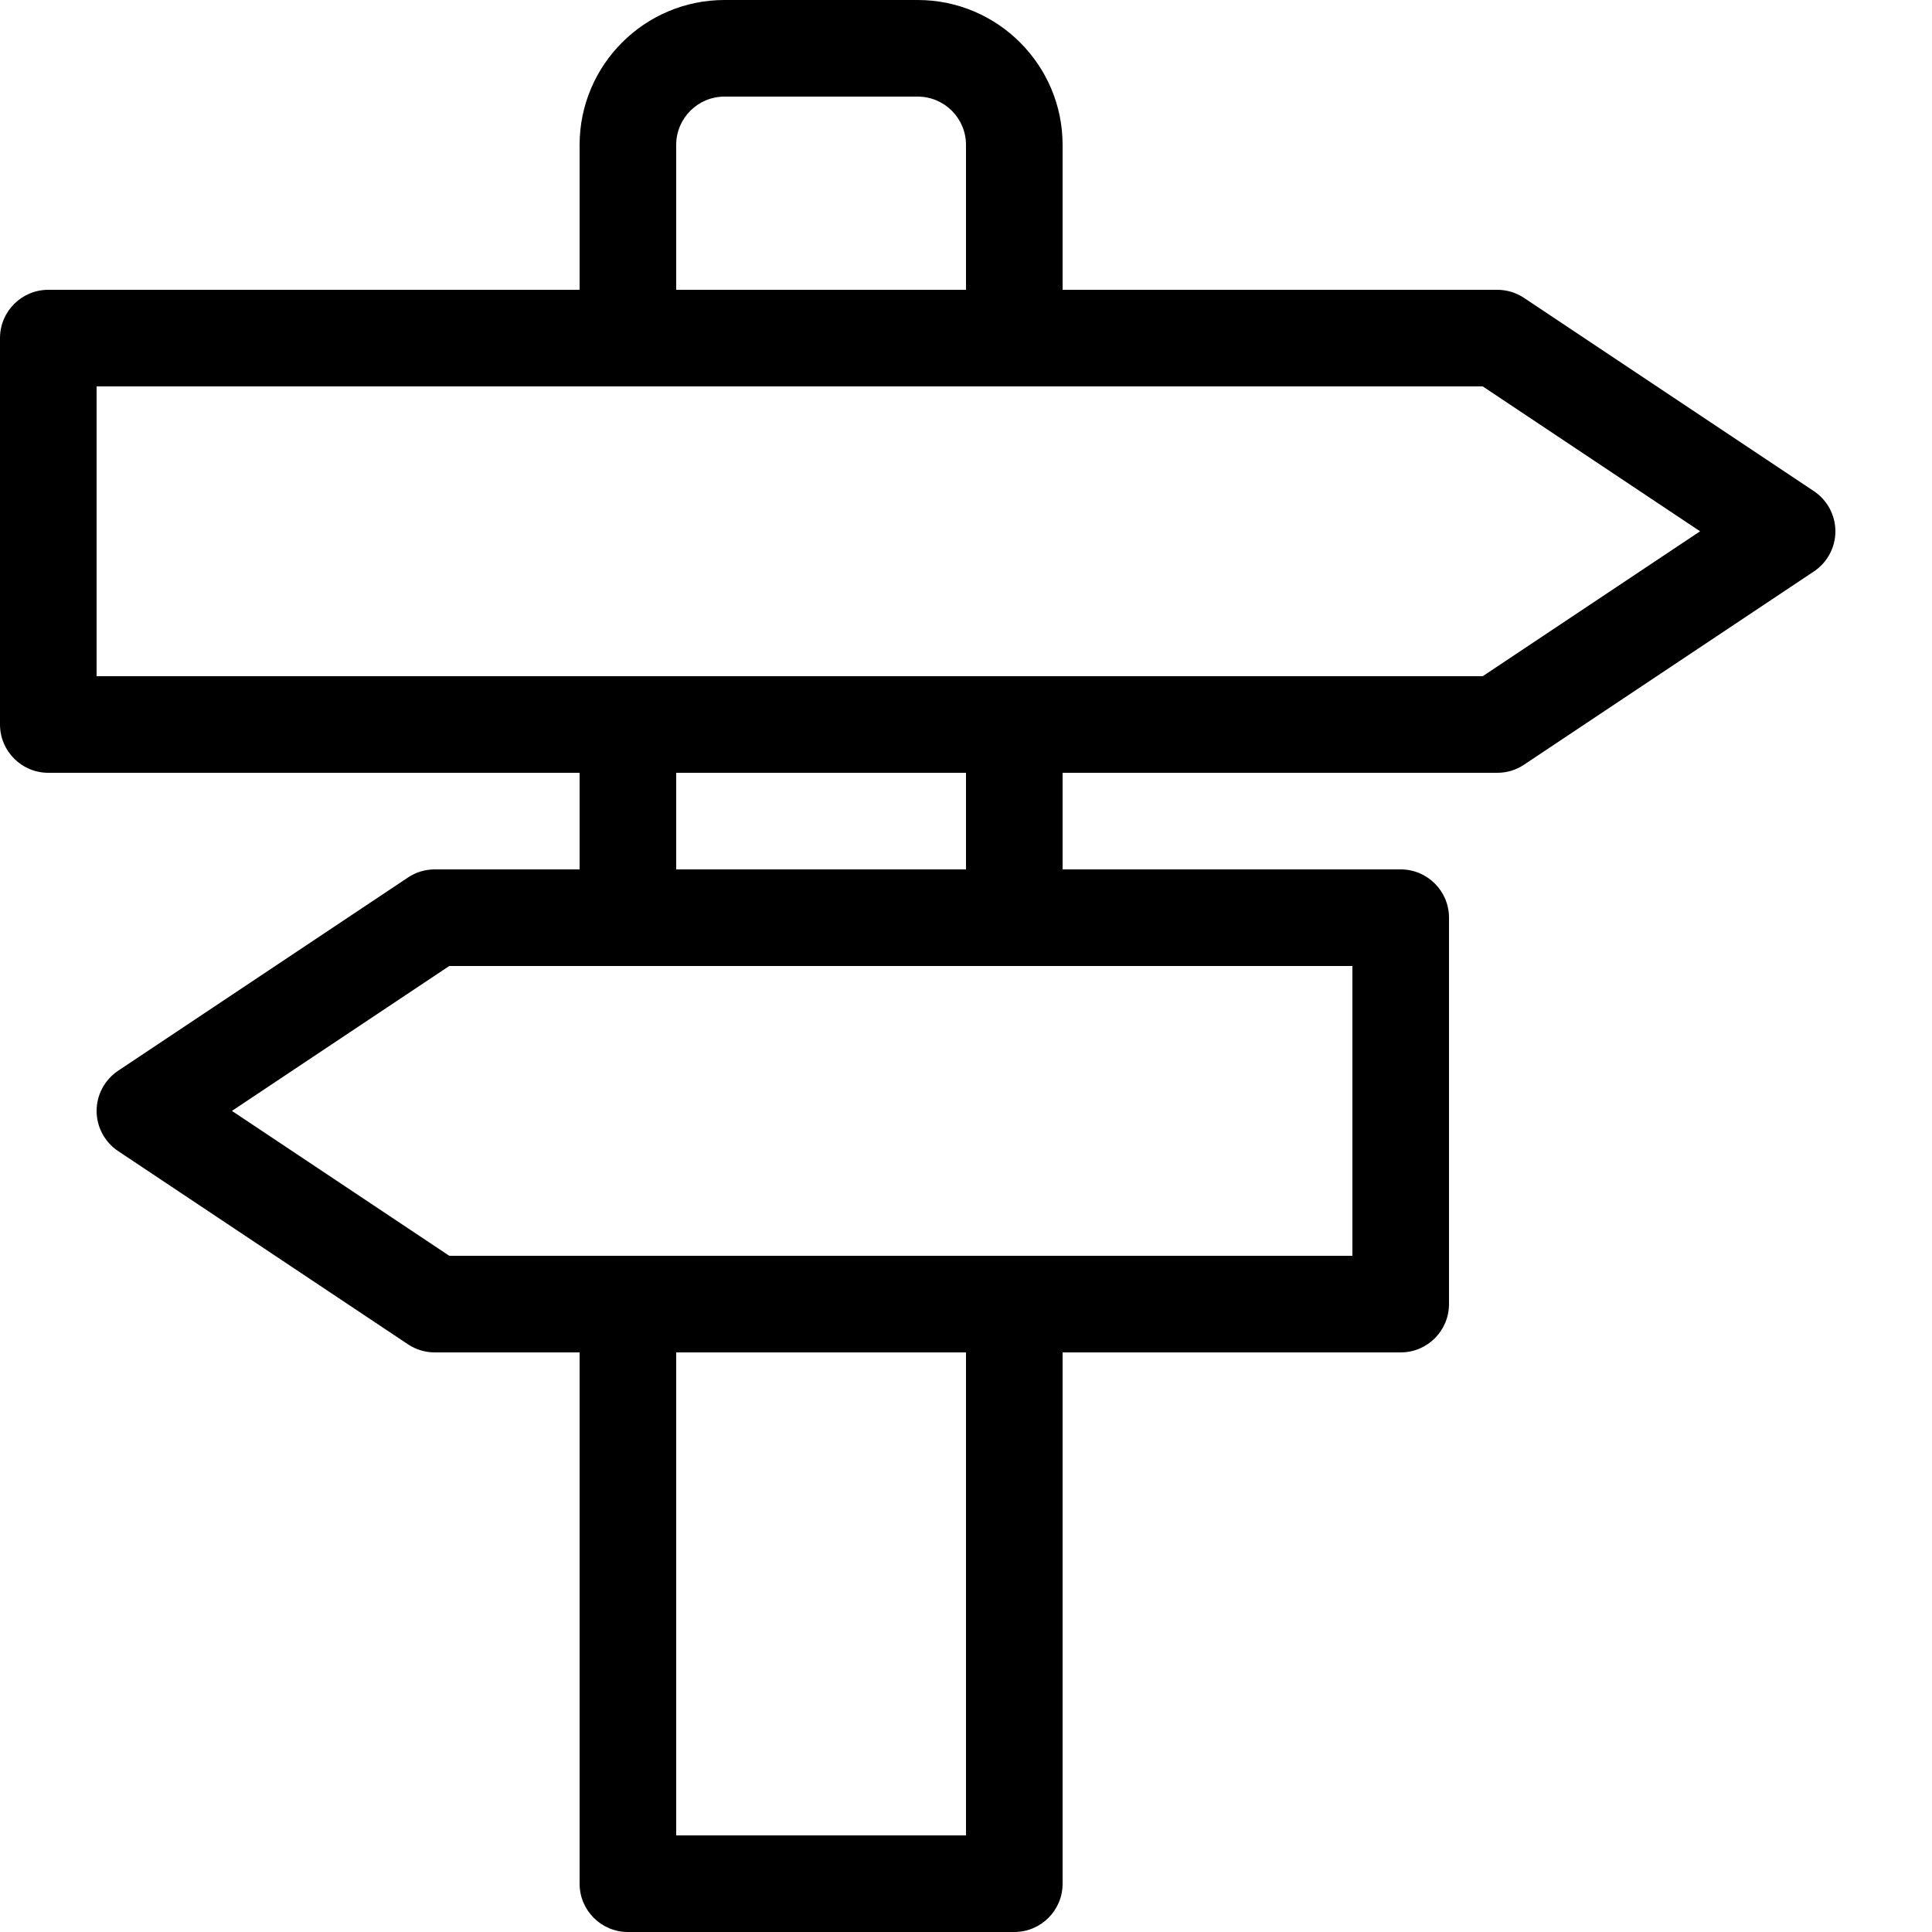
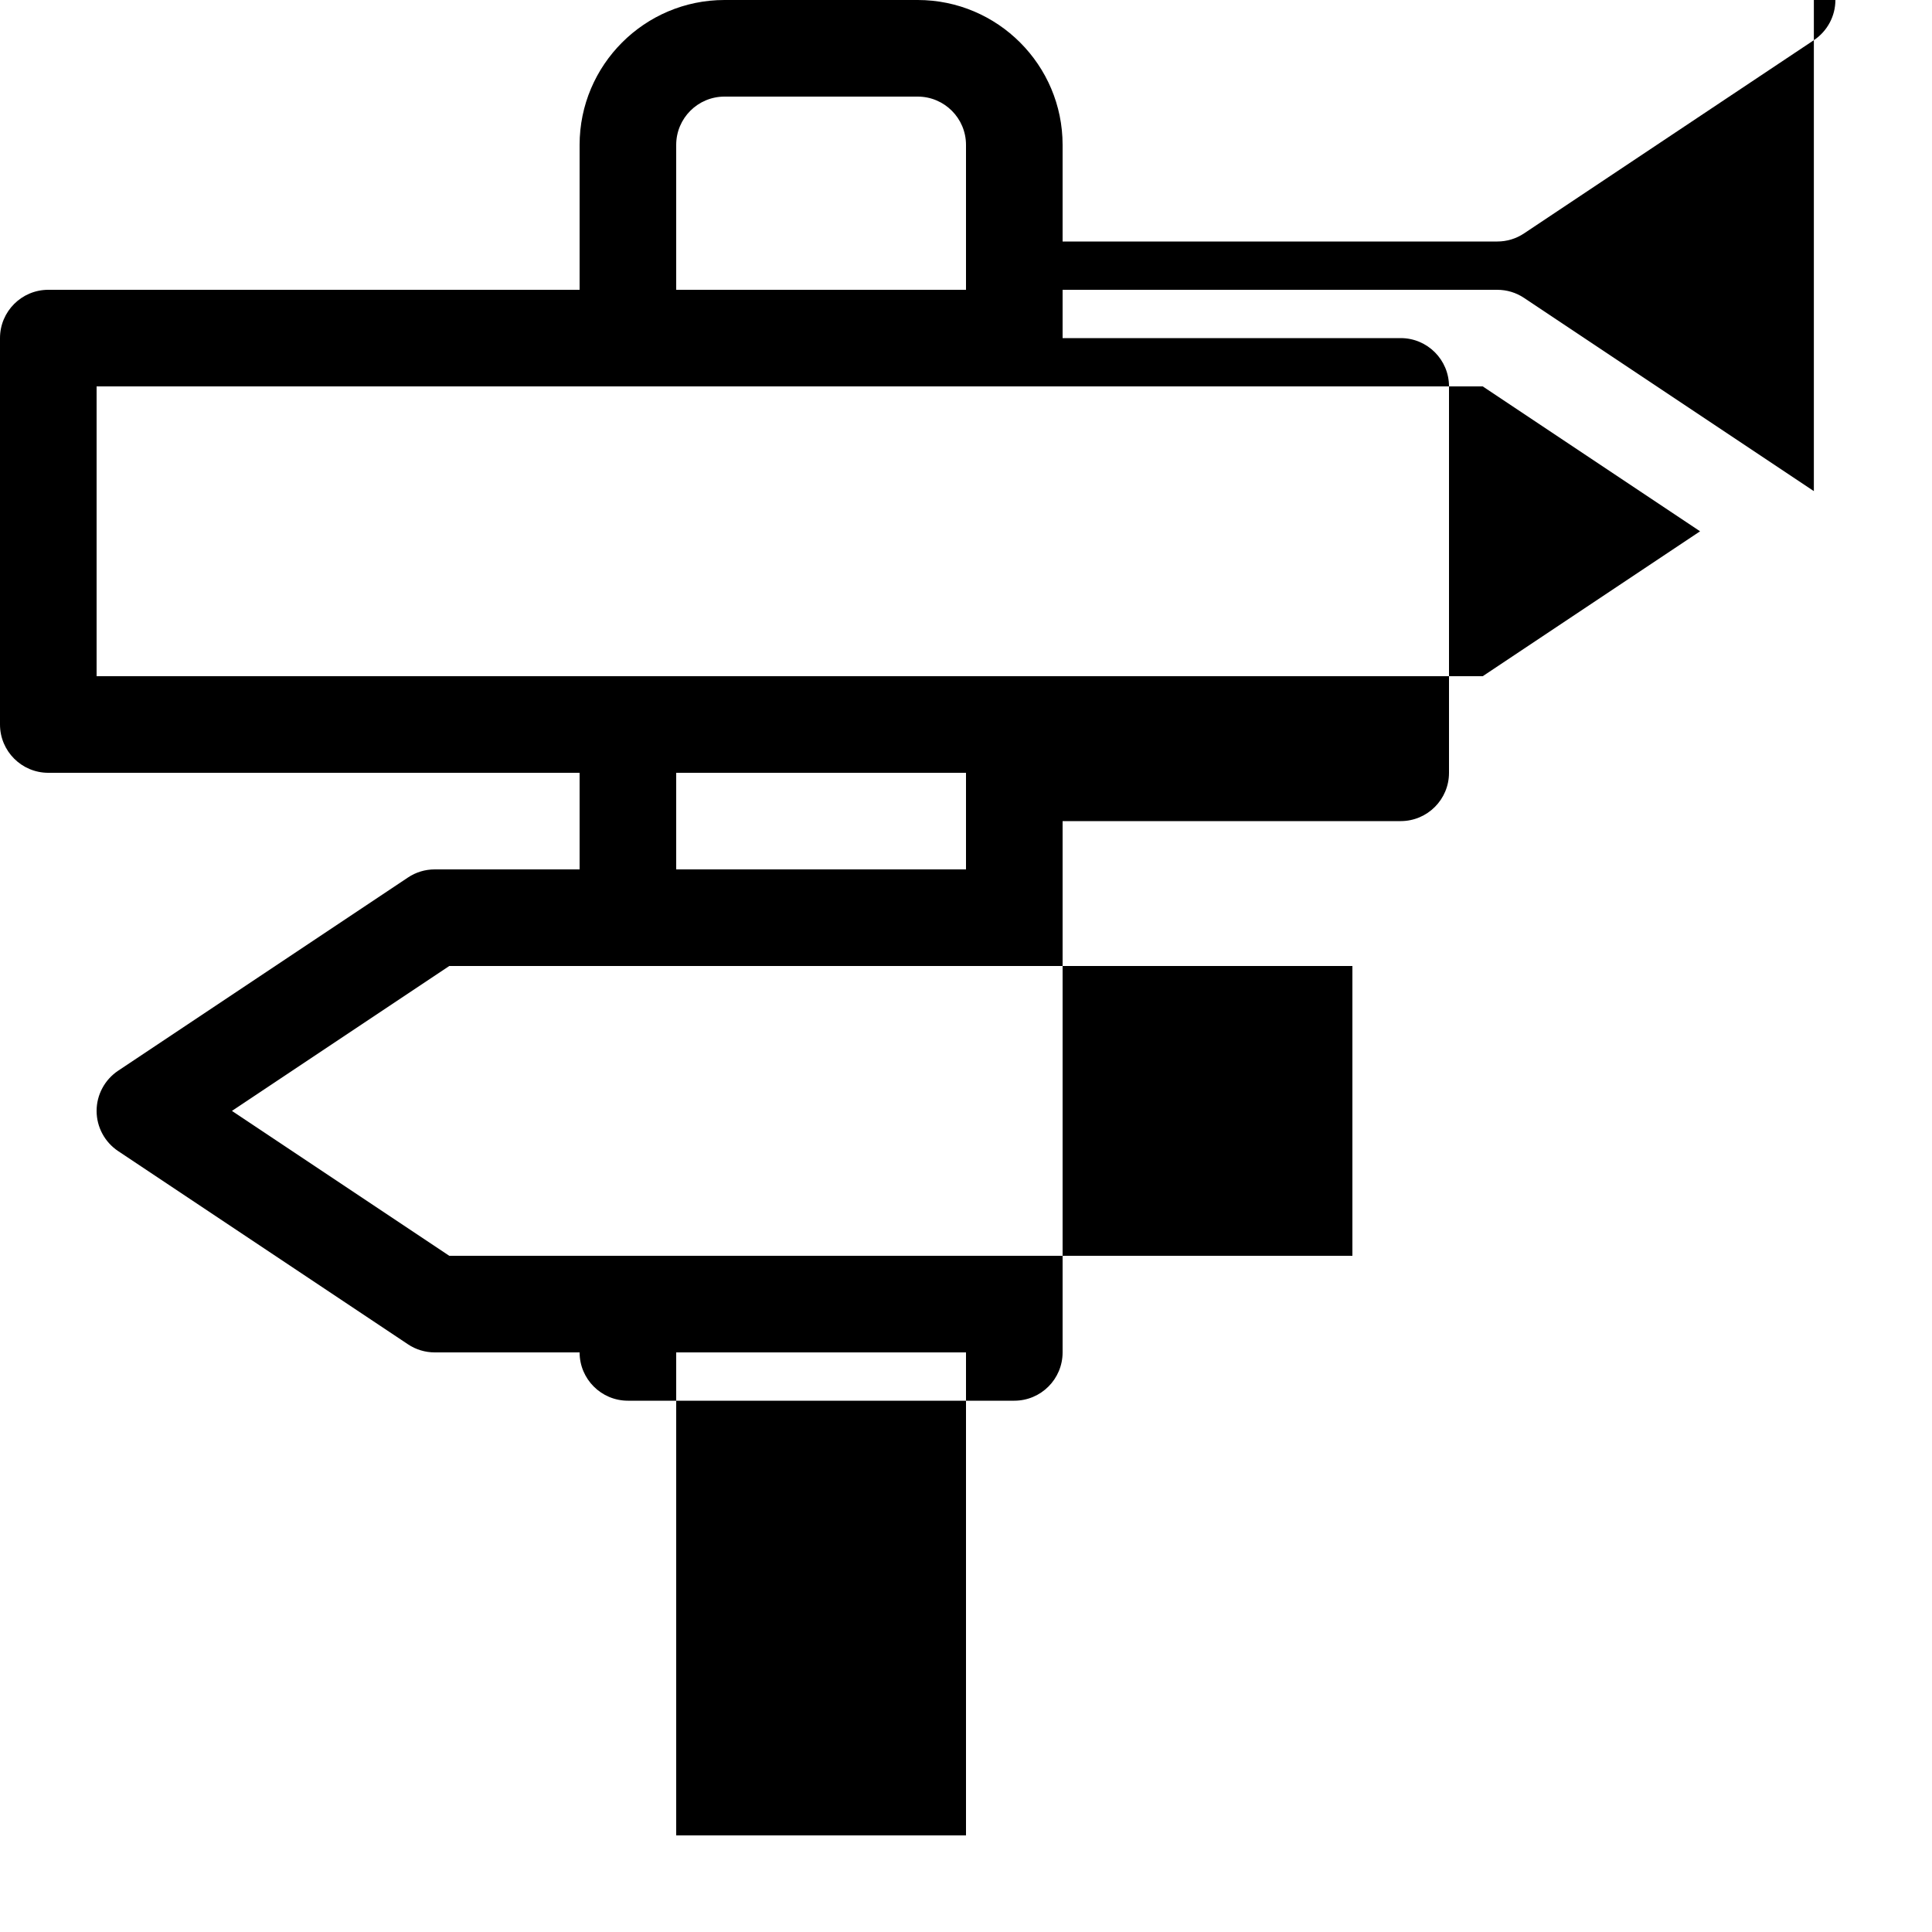
<svg xmlns="http://www.w3.org/2000/svg" width="20" height="20" viewBox="0 0 20 20">
-   <path d="M18.777 5.084l-3-2c-0.082-0.055-0.179-0.084-0.277-0.084h-4.5v-1.5c0-0.827-0.673-1.5-1.5-1.5h-2c-0.827 0-1.5 0.673-1.5 1.5v1.5h-5.5c-0.276 0-0.5 0.224-0.5 0.5v4c0 0.276 0.224 0.5 0.5 0.5h5.5v1h-1.5c-0.099 0-0.195 0.029-0.277 0.084l-3 2c-0.139 0.093-0.223 0.249-0.223 0.416s0.084 0.323 0.223 0.416l3 2c0.082 0.055 0.179 0.084 0.277 0.084h1.5v5.5c0 0.276 0.224 0.5 0.5 0.5h4c0.276 0 0.5-0.224 0.5-0.5v-5.5h3.5c0.276 0 0.5-0.224 0.5-0.5v-4c0-0.276-0.224-0.5-0.5-0.5h-3.5v-1h4.5c0.099 0 0.195-0.029 0.277-0.084l3-2c0.139-0.093 0.223-0.249 0.223-0.416s-0.084-0.323-0.223-0.416zM7 1.5c0-0.276 0.224-0.5 0.5-0.5h2c0.276 0 0.5 0.224 0.5 0.5v1.5h-3v-1.5zM10 19h-3v-5h3v5zM14 13h-9.349l-2.25-1.5 2.25-1.5h9.349v3zM10 9h-3v-1h3v1zM15.349 7h-14.349v-3h14.349l2.25 1.5-2.25 1.5z" fill="#000000" />
+   <path d="M18.777 5.084l-3-2c-0.082-0.055-0.179-0.084-0.277-0.084h-4.5v-1.5c0-0.827-0.673-1.5-1.5-1.5h-2c-0.827 0-1.5 0.673-1.5 1.5v1.5h-5.5c-0.276 0-0.5 0.224-0.5 0.5v4c0 0.276 0.224 0.5 0.5 0.5h5.5v1h-1.5c-0.099 0-0.195 0.029-0.277 0.084l-3 2c-0.139 0.093-0.223 0.249-0.223 0.416s0.084 0.323 0.223 0.416l3 2c0.082 0.055 0.179 0.084 0.277 0.084h1.5c0 0.276 0.224 0.5 0.5 0.5h4c0.276 0 0.5-0.224 0.5-0.5v-5.5h3.5c0.276 0 0.5-0.224 0.5-0.5v-4c0-0.276-0.224-0.5-0.5-0.5h-3.5v-1h4.5c0.099 0 0.195-0.029 0.277-0.084l3-2c0.139-0.093 0.223-0.249 0.223-0.416s-0.084-0.323-0.223-0.416zM7 1.5c0-0.276 0.224-0.5 0.5-0.5h2c0.276 0 0.5 0.224 0.5 0.5v1.5h-3v-1.5zM10 19h-3v-5h3v5zM14 13h-9.349l-2.25-1.5 2.25-1.5h9.349v3zM10 9h-3v-1h3v1zM15.349 7h-14.349v-3h14.349l2.25 1.5-2.25 1.5z" fill="#000000" />
</svg>